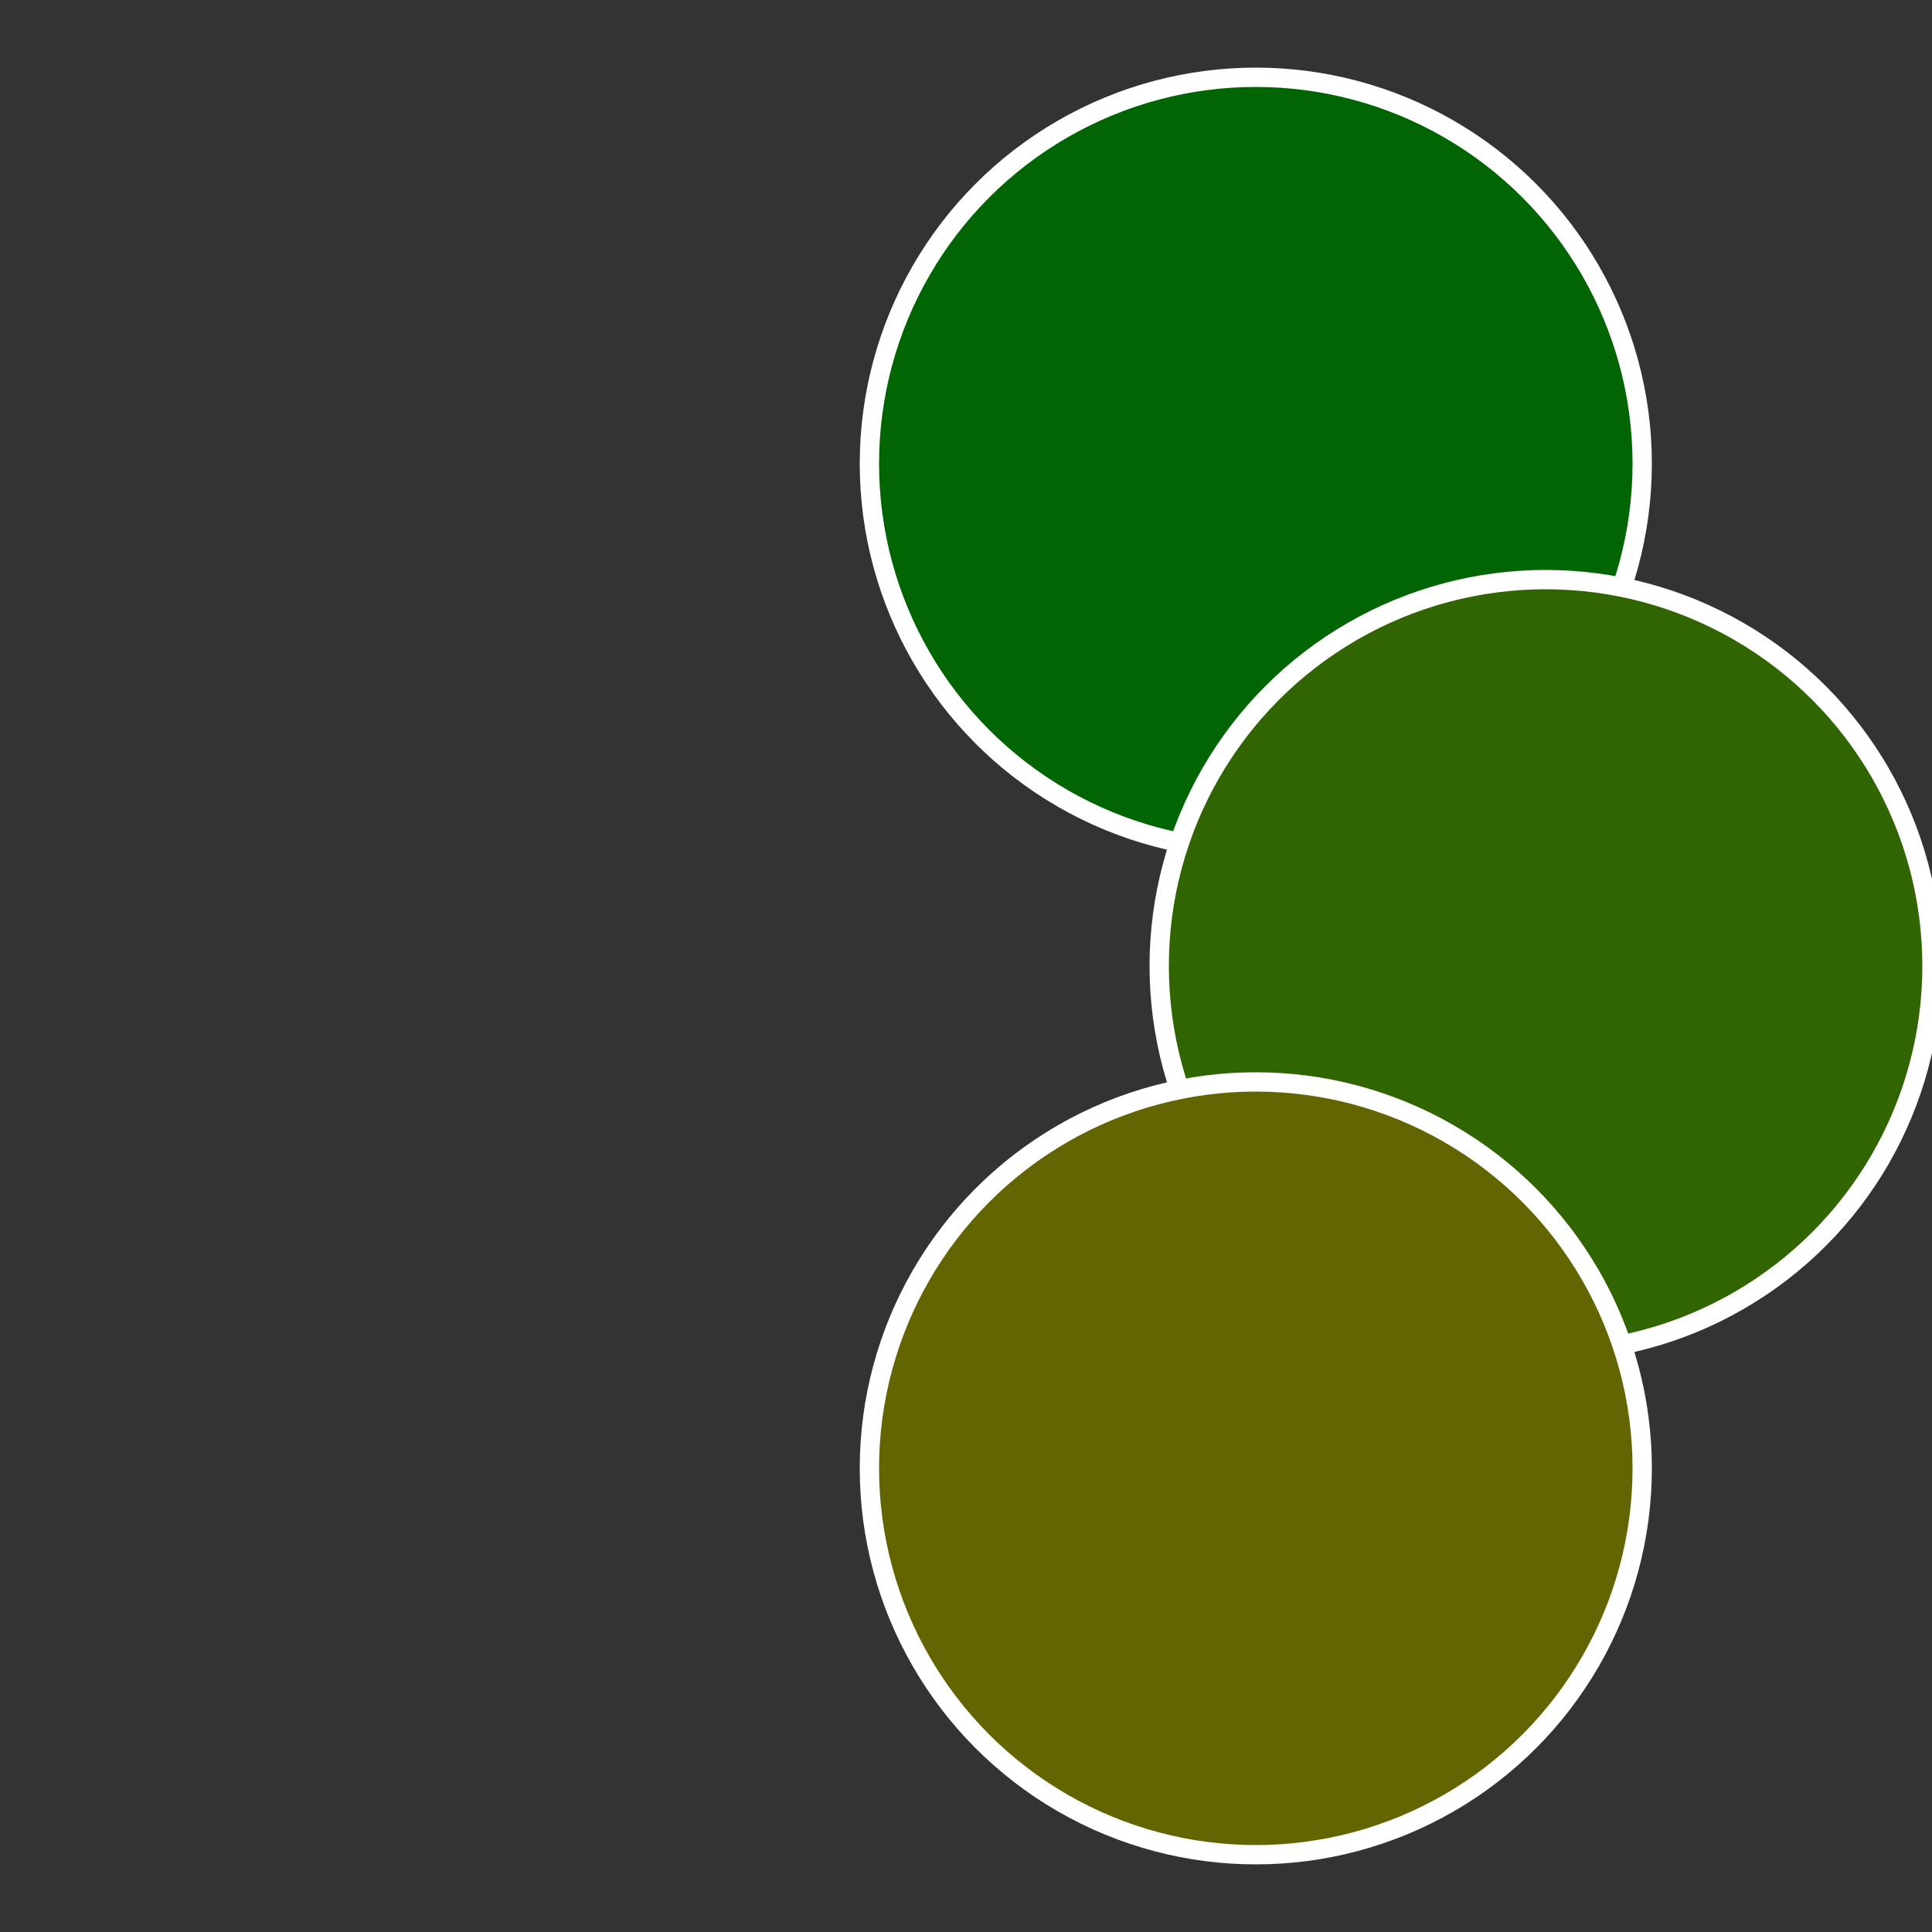
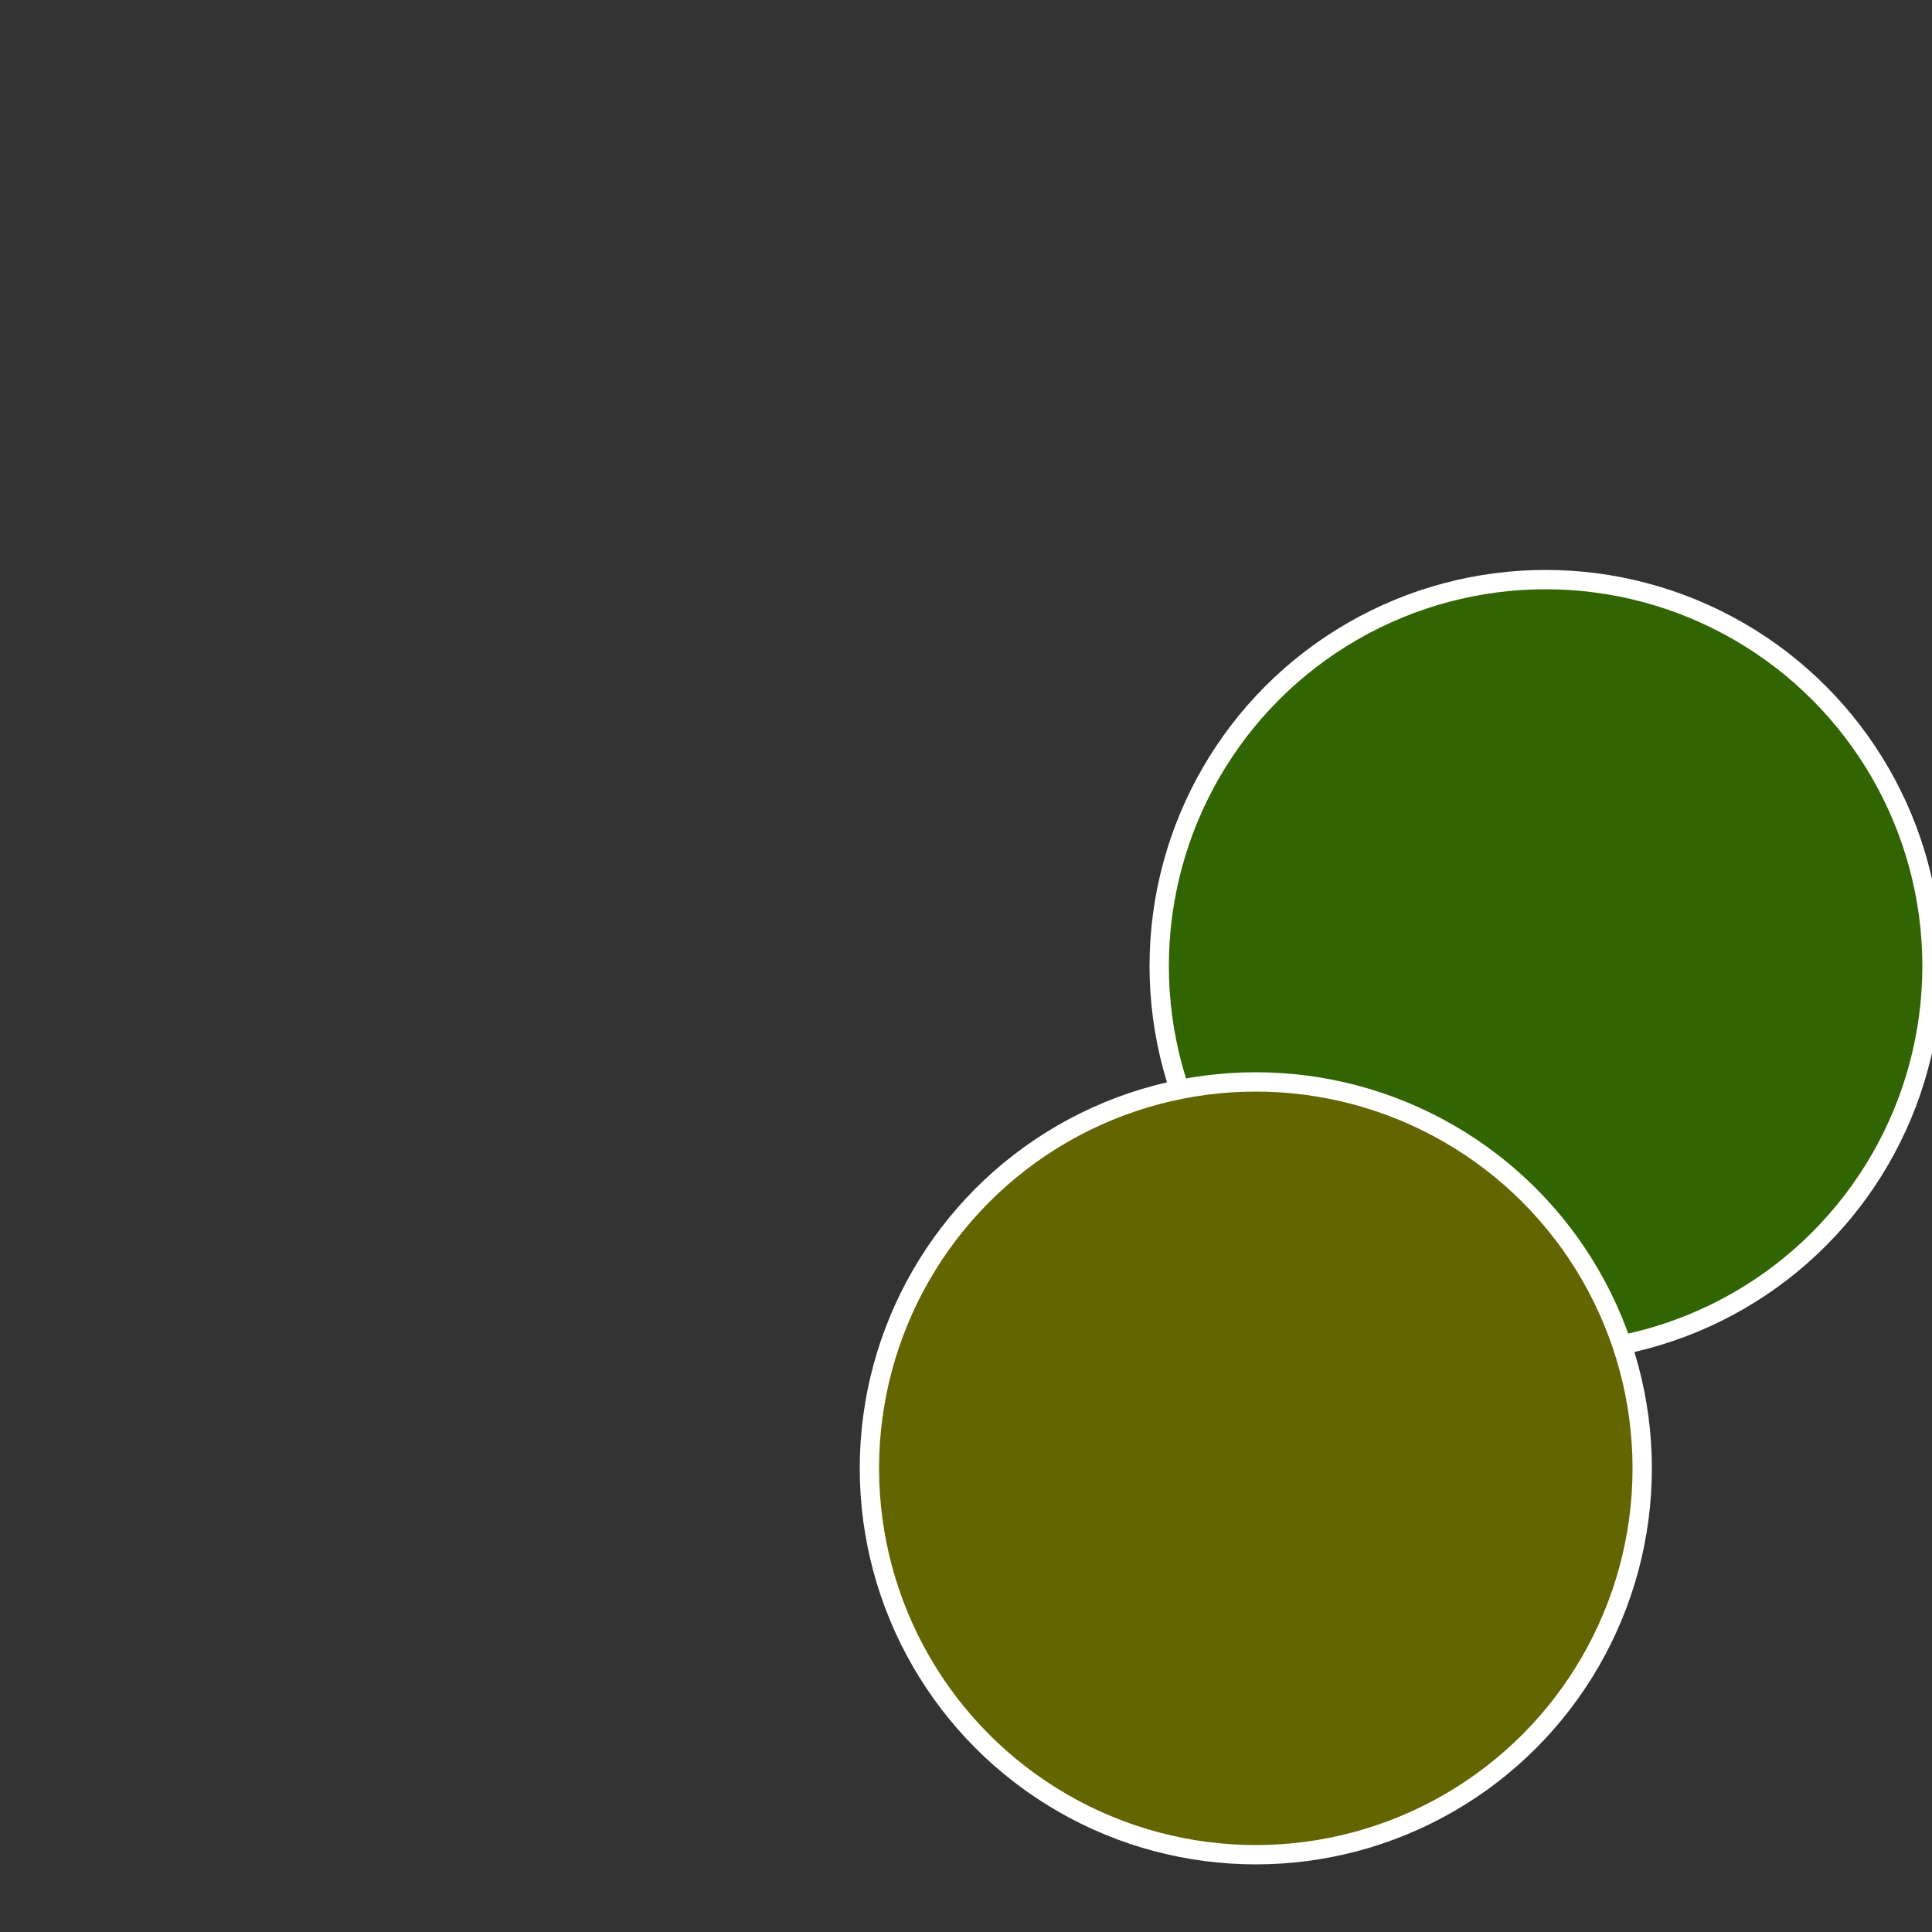
<svg xmlns="http://www.w3.org/2000/svg" width="500" height="500" viewBox="-1 -1 2 2">
  <rect x="-1" y="-1" width="2" height="2" fill="#333333" stroke="none" />
-   <circle cx="0.3" cy="-0.52" r="0.4" fill="#016503" stroke="#fff" stroke-width="1%" />
  <circle cx="0.6" cy="0" r="0.4" fill="#316501" stroke="#fff" stroke-width="1%" />
  <circle cx="0.3" cy="0.52" r="0.4" fill="#636501" stroke="#fff" stroke-width="1%" />
</svg>